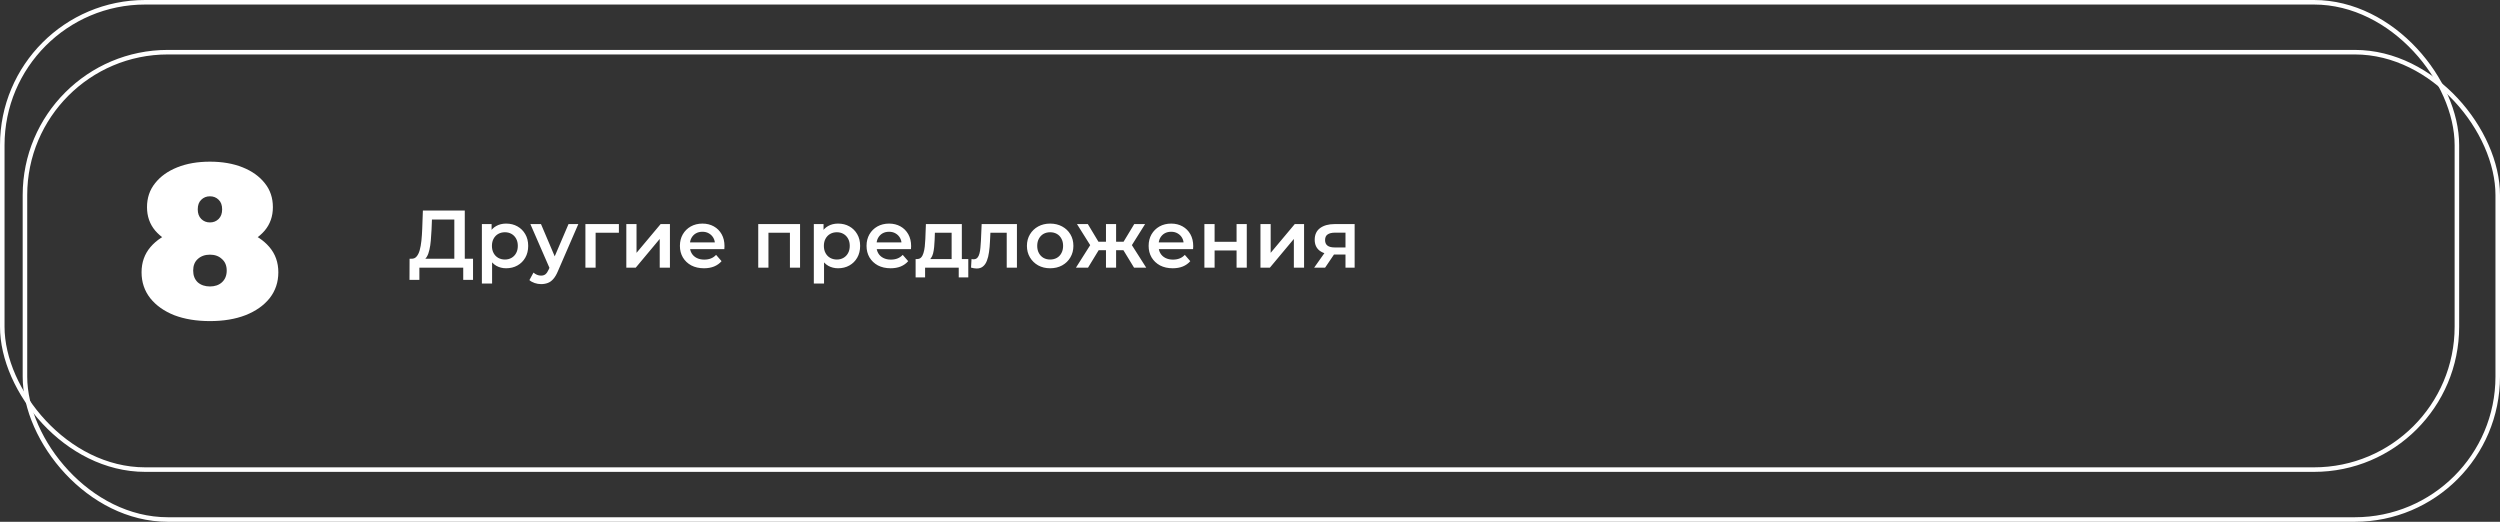
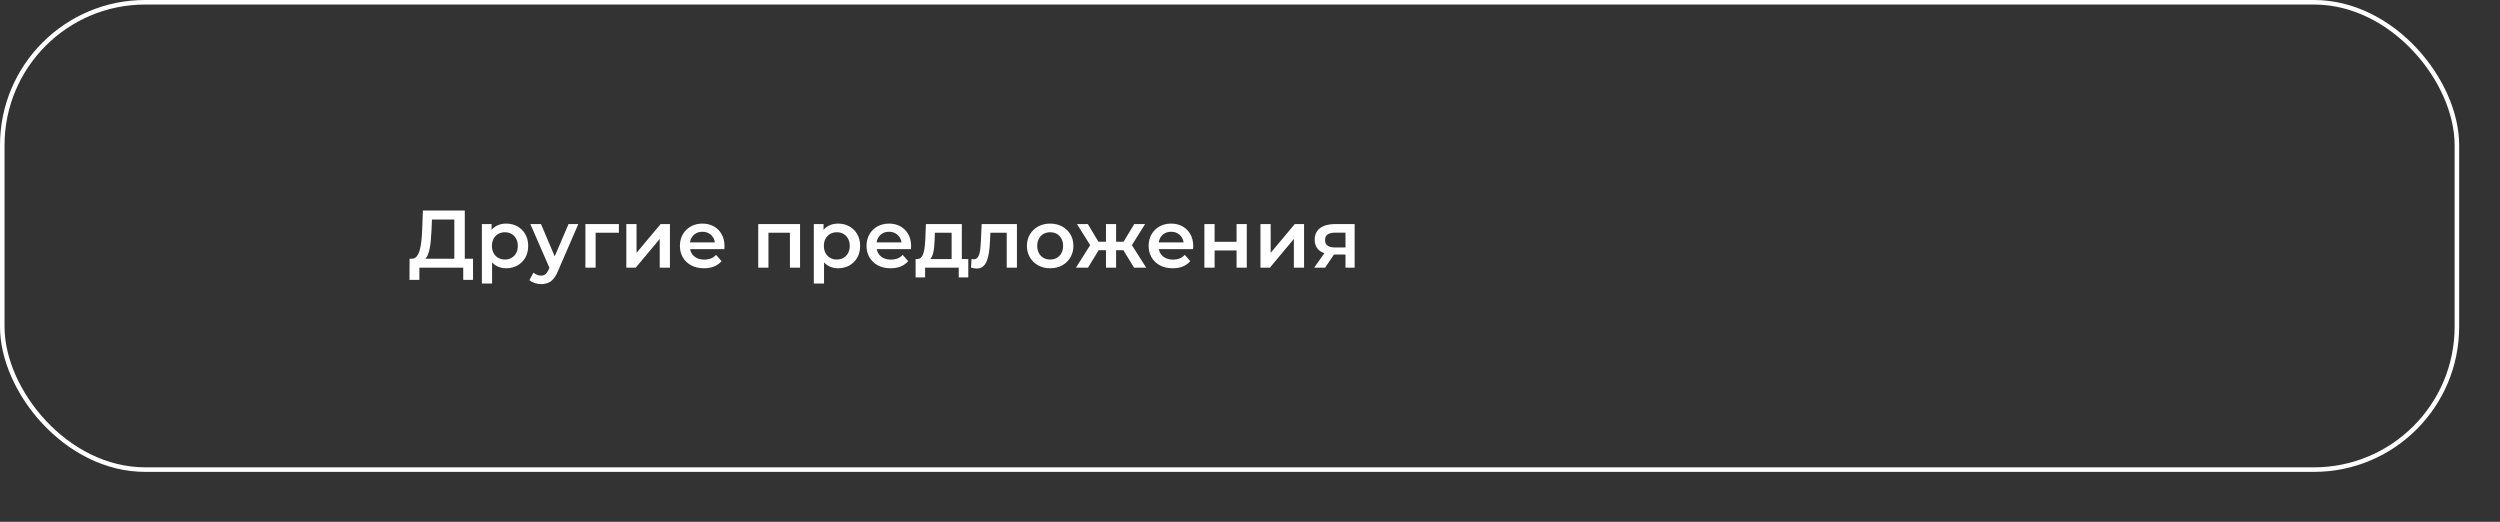
<svg xmlns="http://www.w3.org/2000/svg" width="551" height="115" viewBox="0 0 551 115" fill="none">
  <rect x="0" y="0" width="551" height="115" fill="#333333" stroke="none" />
  <rect x="0.5" y="0.5" width="541" height="103" rx="31.5" stroke="white" />
-   <rect x="5.5" y="11.5" width="545" height="103" rx="31.5" stroke="white" />
  <path d="M100.134 57.92V48.38H95.202L95.112 50.612C95.076 51.452 95.022 52.25 94.95 53.006C94.89 53.75 94.788 54.428 94.644 55.04C94.512 55.652 94.326 56.162 94.086 56.57C93.846 56.978 93.552 57.248 93.204 57.38L90.684 57.02C91.14 57.044 91.512 56.888 91.8 56.552C92.1 56.216 92.334 55.748 92.502 55.148C92.67 54.548 92.796 53.846 92.88 53.042C92.964 52.226 93.024 51.344 93.06 50.396L93.204 46.4H102.438V57.92H100.134ZM90.252 61.682L90.27 57.02H104.256V61.682H102.096V59H92.43V61.682H90.252ZM111.535 59.126C110.755 59.126 110.041 58.946 109.393 58.586C108.757 58.226 108.247 57.686 107.863 56.966C107.491 56.234 107.305 55.31 107.305 54.194C107.305 53.066 107.485 52.142 107.845 51.422C108.217 50.702 108.721 50.168 109.357 49.82C109.993 49.46 110.719 49.28 111.535 49.28C112.483 49.28 113.317 49.484 114.037 49.892C114.769 50.3 115.345 50.87 115.765 51.602C116.197 52.334 116.413 53.198 116.413 54.194C116.413 55.19 116.197 56.06 115.765 56.804C115.345 57.536 114.769 58.106 114.037 58.514C113.317 58.922 112.483 59.126 111.535 59.126ZM106.207 62.492V49.388H108.349V51.656L108.277 54.212L108.457 56.768V62.492H106.207ZM111.283 57.2C111.823 57.2 112.303 57.08 112.723 56.84C113.155 56.6 113.497 56.252 113.749 55.796C114.001 55.34 114.127 54.806 114.127 54.194C114.127 53.57 114.001 53.036 113.749 52.592C113.497 52.136 113.155 51.788 112.723 51.548C112.303 51.308 111.823 51.188 111.283 51.188C110.743 51.188 110.257 51.308 109.825 51.548C109.393 51.788 109.051 52.136 108.799 52.592C108.547 53.036 108.421 53.57 108.421 54.194C108.421 54.806 108.547 55.34 108.799 55.796C109.051 56.252 109.393 56.6 109.825 56.84C110.257 57.08 110.743 57.2 111.283 57.2ZM119.253 62.618C118.785 62.618 118.317 62.54 117.849 62.384C117.381 62.228 116.991 62.012 116.679 61.736L117.579 60.08C117.807 60.284 118.065 60.446 118.353 60.566C118.641 60.686 118.935 60.746 119.235 60.746C119.643 60.746 119.973 60.644 120.225 60.44C120.477 60.236 120.711 59.894 120.927 59.414L121.485 58.154L121.665 57.884L125.301 49.388H127.461L122.961 59.774C122.661 60.494 122.325 61.064 121.953 61.484C121.593 61.904 121.185 62.198 120.729 62.366C120.285 62.534 119.793 62.618 119.253 62.618ZM121.233 59.342L116.895 49.388H119.235L122.763 57.686L121.233 59.342ZM129.024 59V49.388H136.404V51.296H130.752L131.274 50.792V59H129.024ZM138.041 59V49.388H140.291V55.724L145.601 49.388H147.653V59H145.403V52.664L140.111 59H138.041ZM155.162 59.126C154.094 59.126 153.158 58.916 152.354 58.496C151.562 58.064 150.944 57.476 150.5 56.732C150.068 55.988 149.852 55.142 149.852 54.194C149.852 53.234 150.062 52.388 150.482 51.656C150.914 50.912 151.502 50.33 152.246 49.91C153.002 49.49 153.86 49.28 154.82 49.28C155.756 49.28 156.59 49.484 157.322 49.892C158.054 50.3 158.63 50.876 159.05 51.62C159.47 52.364 159.68 53.24 159.68 54.248C159.68 54.344 159.674 54.452 159.662 54.572C159.662 54.692 159.656 54.806 159.644 54.914H151.634V53.42H158.456L157.574 53.888C157.586 53.336 157.472 52.85 157.232 52.43C156.992 52.01 156.662 51.68 156.242 51.44C155.834 51.2 155.36 51.08 154.82 51.08C154.268 51.08 153.782 51.2 153.362 51.44C152.954 51.68 152.63 52.016 152.39 52.448C152.162 52.868 152.048 53.366 152.048 53.942V54.302C152.048 54.878 152.18 55.388 152.444 55.832C152.708 56.276 153.08 56.618 153.56 56.858C154.04 57.098 154.592 57.218 155.216 57.218C155.756 57.218 156.242 57.134 156.674 56.966C157.106 56.798 157.49 56.534 157.826 56.174L159.032 57.56C158.6 58.064 158.054 58.454 157.394 58.73C156.746 58.994 156.002 59.126 155.162 59.126ZM167.116 59V49.388H176.332V59H174.1V50.774L174.622 51.296H168.844L169.366 50.774V59H167.116ZM184.695 59.126C183.915 59.126 183.201 58.946 182.553 58.586C181.917 58.226 181.407 57.686 181.023 56.966C180.651 56.234 180.465 55.31 180.465 54.194C180.465 53.066 180.645 52.142 181.005 51.422C181.377 50.702 181.881 50.168 182.517 49.82C183.153 49.46 183.879 49.28 184.695 49.28C185.643 49.28 186.477 49.484 187.197 49.892C187.929 50.3 188.505 50.87 188.925 51.602C189.357 52.334 189.573 53.198 189.573 54.194C189.573 55.19 189.357 56.06 188.925 56.804C188.505 57.536 187.929 58.106 187.197 58.514C186.477 58.922 185.643 59.126 184.695 59.126ZM179.367 62.492V49.388H181.509V51.656L181.437 54.212L181.617 56.768V62.492H179.367ZM184.443 57.2C184.983 57.2 185.463 57.08 185.883 56.84C186.315 56.6 186.657 56.252 186.909 55.796C187.161 55.34 187.287 54.806 187.287 54.194C187.287 53.57 187.161 53.036 186.909 52.592C186.657 52.136 186.315 51.788 185.883 51.548C185.463 51.308 184.983 51.188 184.443 51.188C183.903 51.188 183.417 51.308 182.985 51.548C182.553 51.788 182.211 52.136 181.959 52.592C181.707 53.036 181.581 53.57 181.581 54.194C181.581 54.806 181.707 55.34 181.959 55.796C182.211 56.252 182.553 56.6 182.985 56.84C183.417 57.08 183.903 57.2 184.443 57.2ZM196.295 59.126C195.227 59.126 194.291 58.916 193.487 58.496C192.695 58.064 192.077 57.476 191.633 56.732C191.201 55.988 190.985 55.142 190.985 54.194C190.985 53.234 191.195 52.388 191.615 51.656C192.047 50.912 192.635 50.33 193.379 49.91C194.135 49.49 194.993 49.28 195.953 49.28C196.889 49.28 197.723 49.484 198.455 49.892C199.187 50.3 199.763 50.876 200.183 51.62C200.603 52.364 200.813 53.24 200.813 54.248C200.813 54.344 200.807 54.452 200.795 54.572C200.795 54.692 200.789 54.806 200.777 54.914H192.767V53.42H199.589L198.707 53.888C198.719 53.336 198.605 52.85 198.365 52.43C198.125 52.01 197.795 51.68 197.375 51.44C196.967 51.2 196.493 51.08 195.953 51.08C195.401 51.08 194.915 51.2 194.495 51.44C194.087 51.68 193.763 52.016 193.523 52.448C193.295 52.868 193.181 53.366 193.181 53.942V54.302C193.181 54.878 193.313 55.388 193.577 55.832C193.841 56.276 194.213 56.618 194.693 56.858C195.173 57.098 195.725 57.218 196.349 57.218C196.889 57.218 197.375 57.134 197.807 56.966C198.239 56.798 198.623 56.534 198.959 56.174L200.165 57.56C199.733 58.064 199.187 58.454 198.527 58.73C197.879 58.994 197.135 59.126 196.295 59.126ZM209.739 57.956V51.296H206.049L205.995 52.844C205.971 53.396 205.935 53.93 205.887 54.446C205.839 54.95 205.761 55.418 205.653 55.85C205.545 56.27 205.389 56.618 205.185 56.894C204.981 57.17 204.711 57.35 204.375 57.434L202.143 57.092C202.503 57.092 202.791 56.978 203.007 56.75C203.235 56.51 203.409 56.186 203.529 55.778C203.661 55.358 203.757 54.884 203.817 54.356C203.877 53.816 203.919 53.258 203.943 52.682L204.069 49.388H211.989V57.956H209.739ZM201.801 61.142V57.092H213.411V61.142H211.305V59H203.889V61.142H201.801ZM214.016 58.982L214.124 57.092C214.208 57.104 214.286 57.116 214.358 57.128C214.43 57.14 214.496 57.146 214.556 57.146C214.928 57.146 215.216 57.032 215.42 56.804C215.624 56.576 215.774 56.27 215.87 55.886C215.978 55.49 216.05 55.052 216.086 54.572C216.134 54.08 216.17 53.588 216.194 53.096L216.356 49.388H224.132V59H221.882V50.684L222.404 51.296H217.832L218.318 50.666L218.192 53.204C218.156 54.056 218.084 54.848 217.976 55.58C217.88 56.3 217.724 56.93 217.508 57.47C217.304 58.01 217.016 58.43 216.644 58.73C216.284 59.03 215.822 59.18 215.258 59.18C215.078 59.18 214.88 59.162 214.664 59.126C214.46 59.09 214.244 59.042 214.016 58.982ZM231.446 59.126C230.462 59.126 229.586 58.916 228.818 58.496C228.05 58.064 227.444 57.476 227 56.732C226.556 55.988 226.334 55.142 226.334 54.194C226.334 53.234 226.556 52.388 227 51.656C227.444 50.912 228.05 50.33 228.818 49.91C229.586 49.49 230.462 49.28 231.446 49.28C232.442 49.28 233.324 49.49 234.092 49.91C234.872 50.33 235.478 50.906 235.91 51.638C236.354 52.37 236.576 53.222 236.576 54.194C236.576 55.142 236.354 55.988 235.91 56.732C235.478 57.476 234.872 58.064 234.092 58.496C233.324 58.916 232.442 59.126 231.446 59.126ZM231.446 57.2C231.998 57.2 232.49 57.08 232.922 56.84C233.354 56.6 233.69 56.252 233.93 55.796C234.182 55.34 234.308 54.806 234.308 54.194C234.308 53.57 234.182 53.036 233.93 52.592C233.69 52.136 233.354 51.788 232.922 51.548C232.49 51.308 232.004 51.188 231.464 51.188C230.912 51.188 230.42 51.308 229.988 51.548C229.568 51.788 229.232 52.136 228.98 52.592C228.728 53.036 228.602 53.57 228.602 54.194C228.602 54.806 228.728 55.34 228.98 55.796C229.232 56.252 229.568 56.6 229.988 56.84C230.42 57.08 230.906 57.2 231.446 57.2ZM249.949 59L247.141 54.392L248.977 53.258L252.631 59H249.949ZM245.323 55.148V53.276H248.545V55.148H245.323ZM249.193 54.464L247.069 54.212L249.985 49.388H252.379L249.193 54.464ZM239.797 59H237.133L240.769 53.258L242.605 54.392L239.797 59ZM245.989 59H243.757V49.388H245.989V59ZM244.423 55.148H241.219V53.276H244.423V55.148ZM240.553 54.464L237.367 49.388H239.761L242.659 54.212L240.553 54.464ZM258.469 59.126C257.401 59.126 256.465 58.916 255.661 58.496C254.869 58.064 254.251 57.476 253.807 56.732C253.375 55.988 253.159 55.142 253.159 54.194C253.159 53.234 253.369 52.388 253.789 51.656C254.221 50.912 254.809 50.33 255.553 49.91C256.309 49.49 257.167 49.28 258.127 49.28C259.063 49.28 259.897 49.484 260.629 49.892C261.361 50.3 261.937 50.876 262.357 51.62C262.777 52.364 262.987 53.24 262.987 54.248C262.987 54.344 262.981 54.452 262.969 54.572C262.969 54.692 262.963 54.806 262.951 54.914H254.941V53.42H261.763L260.881 53.888C260.893 53.336 260.779 52.85 260.539 52.43C260.299 52.01 259.969 51.68 259.549 51.44C259.141 51.2 258.667 51.08 258.127 51.08C257.575 51.08 257.089 51.2 256.669 51.44C256.261 51.68 255.937 52.016 255.697 52.448C255.469 52.868 255.355 53.366 255.355 53.942V54.302C255.355 54.878 255.487 55.388 255.751 55.832C256.015 56.276 256.387 56.618 256.867 56.858C257.347 57.098 257.899 57.218 258.523 57.218C259.063 57.218 259.549 57.134 259.981 56.966C260.413 56.798 260.797 56.534 261.133 56.174L262.339 57.56C261.907 58.064 261.361 58.454 260.701 58.73C260.053 58.994 259.309 59.126 258.469 59.126ZM265.448 59V49.388H267.698V53.294H272.54V49.388H274.79V59H272.54V55.202H267.698V59H265.448ZM277.805 59V49.388H280.055V55.724L285.365 49.388H287.417V59H285.167V52.664L279.875 59H277.805ZM296.546 59V55.724L296.87 56.102H293.99C292.67 56.102 291.632 55.826 290.876 55.274C290.132 54.71 289.76 53.9 289.76 52.844C289.76 51.716 290.156 50.858 290.948 50.27C291.752 49.682 292.82 49.388 294.152 49.388H298.562V59H296.546ZM289.634 59L292.226 55.328H294.53L292.046 59H289.634ZM296.546 55.004V50.684L296.87 51.278H294.224C293.528 51.278 292.988 51.41 292.604 51.674C292.232 51.926 292.046 52.34 292.046 52.916C292.046 53.996 292.748 54.536 294.152 54.536H296.87L296.546 55.004Z" fill="white" />
-   <path d="M46.272 70.768C43.296 70.768 40.672 70.336 38.4 69.472C36.16 68.576 34.4 67.328 33.12 65.728C31.84 64.096 31.2 62.192 31.2 60.016C31.2 57.84 31.856 55.984 33.168 54.448C34.48 52.912 36.272 51.744 38.544 50.944C40.816 50.144 43.392 49.744 46.272 49.744C49.152 49.744 51.728 50.144 54 50.944C56.272 51.744 58.064 52.912 59.376 54.448C60.688 55.984 61.344 57.84 61.344 60.016C61.344 62.192 60.704 64.096 59.424 65.728C58.144 67.328 56.368 68.576 54.096 69.472C51.856 70.336 49.248 70.768 46.272 70.768ZM46.272 63.136C47.36 63.136 48.24 62.832 48.912 62.224C49.616 61.584 49.968 60.72 49.968 59.632C49.968 58.544 49.616 57.696 48.912 57.088C48.24 56.448 47.36 56.128 46.272 56.128C45.184 56.128 44.288 56.448 43.584 57.088C42.912 57.696 42.576 58.544 42.576 59.632C42.576 60.72 42.912 61.584 43.584 62.224C44.288 62.832 45.184 63.136 46.272 63.136ZM46.272 55.216C43.648 55.216 41.28 54.848 39.168 54.112C37.088 53.344 35.44 52.256 34.224 50.848C33.008 49.408 32.4 47.68 32.4 45.664C32.4 43.616 32.992 41.856 34.176 40.384C35.36 38.88 36.992 37.712 39.072 36.88C41.152 36.048 43.552 35.632 46.272 35.632C48.992 35.632 51.392 36.048 53.472 36.88C55.552 37.712 57.184 38.88 58.368 40.384C59.552 41.856 60.144 43.616 60.144 45.664C60.144 47.68 59.536 49.408 58.32 50.848C57.104 52.256 55.456 53.344 53.376 54.112C51.296 54.848 48.928 55.216 46.272 55.216ZM46.272 49.024C47.04 49.024 47.68 48.768 48.192 48.256C48.704 47.744 48.96 47.04 48.96 46.144C48.96 45.216 48.704 44.512 48.192 44.032C47.68 43.52 47.04 43.264 46.272 43.264C45.504 43.264 44.864 43.52 44.352 44.032C43.84 44.512 43.584 45.216 43.584 46.144C43.584 47.04 43.84 47.744 44.352 48.256C44.864 48.768 45.504 49.024 46.272 49.024Z" fill="white" />
</svg>